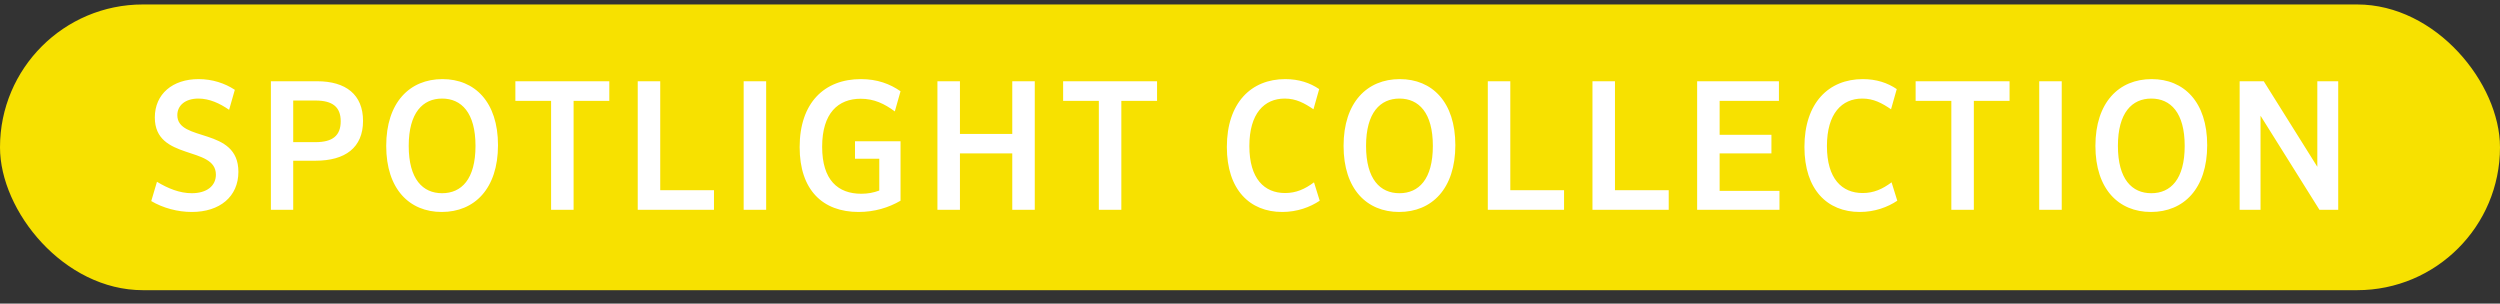
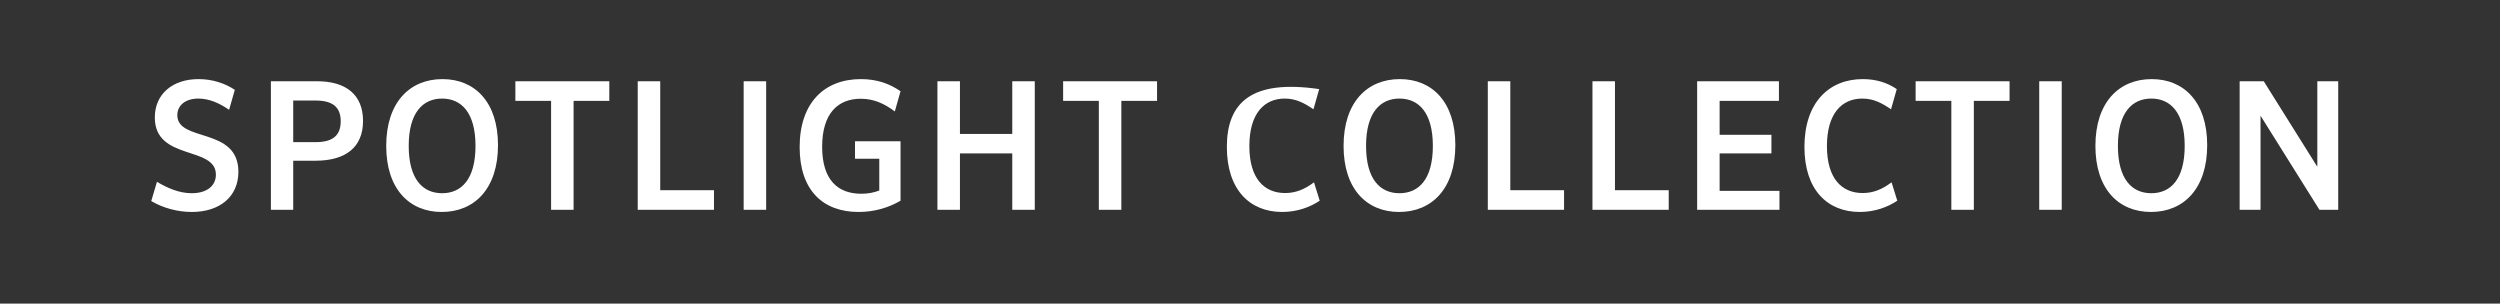
<svg xmlns="http://www.w3.org/2000/svg" width="140" height="17" viewBox="0 0 140 17" fill="none">
  <rect x="0" y="0" width="140" height="17" fill="#333333" stroke="none" />
-   <rect y="0.25" width="140" height="16" rx="8" fill="#F7E100" />
-   <path d="M8.47 11.26C9.13 11.65 9.95 11.87 10.74 11.87C12.31 11.87 13.35 11.01 13.35 9.62C13.35 7.09 9.93 7.98 9.93 6.45C9.93 5.9 10.38 5.52 11.11 5.52C11.73 5.52 12.31 5.79 12.83 6.15L13.15 5.03C12.59 4.66 11.89 4.43 11.12 4.43C9.67 4.43 8.67 5.26 8.67 6.58C8.67 9.02 12.09 8.15 12.09 9.78C12.09 10.41 11.58 10.82 10.74 10.82C10.06 10.82 9.4 10.55 8.79 10.18L8.47 11.26ZM15.17 11.75H16.42V9H17.67C19.33 9 20.33 8.27 20.33 6.77C20.33 5.3 19.37 4.55 17.76 4.55H15.17V11.75ZM16.42 5.63H17.67C18.62 5.63 19.08 5.99 19.08 6.79C19.08 7.6 18.62 7.96 17.67 7.96H16.42V5.63ZM27.888 8.13C27.888 5.71 26.588 4.43 24.778 4.43C22.948 4.43 21.628 5.73 21.628 8.17C21.628 10.59 22.928 11.87 24.738 11.87C26.568 11.87 27.888 10.57 27.888 8.13ZM26.628 8.17C26.628 10.04 25.838 10.82 24.758 10.82C23.678 10.82 22.888 10.04 22.888 8.17C22.888 6.31 23.678 5.52 24.758 5.52C25.838 5.52 26.628 6.31 26.628 8.17ZM30.861 11.75H32.121V5.65H34.121V4.55H28.861V5.65H30.861V11.75ZM35.713 11.75H39.983V10.65H36.973V4.55H35.713V11.75ZM41.645 11.75H42.905V4.55H41.645V11.75ZM48.23 10.85C46.93 10.85 46.04 10.09 46.04 8.22C46.04 6.33 46.94 5.53 48.2 5.53C48.95 5.53 49.53 5.81 50.11 6.24L50.43 5.11C49.84 4.7 49.13 4.43 48.21 4.43C46.17 4.43 44.78 5.75 44.78 8.24C44.78 10.64 46.07 11.87 48.08 11.87C48.97 11.87 49.76 11.63 50.43 11.24V7.91H47.88V8.89H49.24V10.67C48.92 10.79 48.6 10.85 48.23 10.85ZM52.496 11.75H53.757V8.59H56.687V11.75H57.947V4.55H56.687V7.5H53.757V4.55H52.496V11.75ZM61.535 11.75H62.795V5.65H64.795V4.55H59.535V5.65H61.535V11.75ZM73.584 10.21C73.074 10.59 72.584 10.81 71.964 10.81C70.804 10.81 69.964 10.01 69.964 8.18C69.964 6.35 70.804 5.52 71.944 5.52C72.584 5.52 73.054 5.78 73.554 6.12L73.874 4.99C73.364 4.64 72.734 4.43 71.974 4.43C70.064 4.43 68.704 5.76 68.704 8.23C68.704 10.62 69.984 11.87 71.804 11.87C72.644 11.87 73.364 11.6 73.904 11.24L73.584 10.21ZM81.499 8.13C81.499 5.71 80.2 4.43 78.389 4.43C76.559 4.43 75.24 5.73 75.24 8.17C75.24 10.59 76.54 11.87 78.35 11.87C80.18 11.87 81.499 10.57 81.499 8.13ZM80.24 8.17C80.24 10.04 79.45 10.82 78.37 10.82C77.29 10.82 76.499 10.04 76.499 8.17C76.499 6.31 77.29 5.52 78.37 5.52C79.45 5.52 80.24 6.31 80.24 8.17ZM83.317 11.75H87.587V10.65H84.577V4.55H83.317V11.75ZM89.178 11.75H93.448V10.65H90.438V4.55H89.178V11.75ZM95.04 11.75H99.65V10.69H96.299V8.59H99.2V7.55H96.299V5.65H99.62V4.55H95.04V11.75ZM105.928 10.21C105.418 10.59 104.928 10.81 104.308 10.81C103.148 10.81 102.308 10.01 102.308 8.18C102.308 6.35 103.148 5.52 104.288 5.52C104.928 5.52 105.398 5.78 105.898 6.12L106.218 4.99C105.708 4.64 105.078 4.43 104.318 4.43C102.408 4.43 101.048 5.76 101.048 8.23C101.048 10.62 102.328 11.87 104.148 11.87C104.988 11.87 105.708 11.6 106.248 11.24L105.928 10.21ZM109.275 11.75H110.535V5.65H112.535V4.55H107.275V5.65H109.275V11.75ZM114.197 11.75H115.457V4.55H114.197V11.75ZM123.603 8.13C123.603 5.71 122.303 4.43 120.493 4.43C118.663 4.43 117.343 5.73 117.343 8.17C117.343 10.59 118.643 11.87 120.453 11.87C122.283 11.87 123.603 10.57 123.603 8.13ZM122.343 8.17C122.343 10.04 121.553 10.82 120.473 10.82C119.393 10.82 118.603 10.04 118.603 8.17C118.603 6.31 119.393 5.52 120.473 5.52C121.553 5.52 122.343 6.31 122.343 8.17ZM125.42 11.75H126.59V6.48L129.89 11.75H130.94V4.55H129.77V9.34L126.77 4.55H125.42V11.75Z" fill="white" />
+   <path d="M8.47 11.26C9.13 11.65 9.95 11.87 10.74 11.87C12.31 11.87 13.35 11.01 13.35 9.62C13.35 7.09 9.93 7.98 9.93 6.45C9.93 5.9 10.38 5.52 11.11 5.52C11.73 5.52 12.31 5.79 12.83 6.15L13.15 5.03C12.59 4.66 11.89 4.43 11.12 4.43C9.67 4.43 8.67 5.26 8.67 6.58C8.67 9.02 12.09 8.15 12.09 9.78C12.09 10.41 11.58 10.82 10.74 10.82C10.06 10.82 9.4 10.55 8.79 10.18L8.47 11.26ZM15.17 11.75H16.42V9H17.67C19.33 9 20.33 8.27 20.33 6.77C20.33 5.3 19.37 4.55 17.76 4.55H15.17V11.75ZM16.42 5.63H17.67C18.62 5.63 19.08 5.99 19.08 6.79C19.08 7.6 18.62 7.96 17.67 7.96H16.42V5.63ZM27.888 8.13C27.888 5.71 26.588 4.43 24.778 4.43C22.948 4.43 21.628 5.73 21.628 8.17C21.628 10.59 22.928 11.87 24.738 11.87C26.568 11.87 27.888 10.57 27.888 8.13ZM26.628 8.17C26.628 10.04 25.838 10.82 24.758 10.82C23.678 10.82 22.888 10.04 22.888 8.17C22.888 6.31 23.678 5.52 24.758 5.52C25.838 5.52 26.628 6.31 26.628 8.17ZM30.861 11.75H32.121V5.65H34.121V4.55H28.861V5.65H30.861V11.75ZM35.713 11.75H39.983V10.65H36.973V4.55H35.713V11.75ZM41.645 11.75H42.905V4.55H41.645V11.75ZM48.23 10.85C46.93 10.85 46.04 10.09 46.04 8.22C46.04 6.33 46.94 5.53 48.2 5.53C48.95 5.53 49.53 5.81 50.11 6.24L50.43 5.11C49.84 4.7 49.13 4.43 48.21 4.43C46.17 4.43 44.78 5.75 44.78 8.24C44.78 10.64 46.07 11.87 48.08 11.87C48.97 11.87 49.76 11.63 50.43 11.24V7.91H47.88V8.89H49.24V10.67C48.92 10.79 48.6 10.85 48.23 10.85ZM52.496 11.75H53.757V8.59H56.687V11.75H57.947V4.55H56.687V7.5H53.757V4.55H52.496V11.75ZM61.535 11.75H62.795V5.65H64.795V4.55H59.535V5.65H61.535V11.75ZM73.584 10.21C73.074 10.59 72.584 10.81 71.964 10.81C70.804 10.81 69.964 10.01 69.964 8.18C69.964 6.35 70.804 5.52 71.944 5.52C72.584 5.52 73.054 5.78 73.554 6.12L73.874 4.99C70.064 4.43 68.704 5.76 68.704 8.23C68.704 10.62 69.984 11.87 71.804 11.87C72.644 11.87 73.364 11.6 73.904 11.24L73.584 10.21ZM81.499 8.13C81.499 5.71 80.2 4.43 78.389 4.43C76.559 4.43 75.24 5.73 75.24 8.17C75.24 10.59 76.54 11.87 78.35 11.87C80.18 11.87 81.499 10.57 81.499 8.13ZM80.24 8.17C80.24 10.04 79.45 10.82 78.37 10.82C77.29 10.82 76.499 10.04 76.499 8.17C76.499 6.31 77.29 5.52 78.37 5.52C79.45 5.52 80.24 6.31 80.24 8.17ZM83.317 11.75H87.587V10.65H84.577V4.55H83.317V11.75ZM89.178 11.75H93.448V10.65H90.438V4.55H89.178V11.75ZM95.04 11.75H99.65V10.69H96.299V8.59H99.2V7.55H96.299V5.65H99.62V4.55H95.04V11.75ZM105.928 10.21C105.418 10.59 104.928 10.81 104.308 10.81C103.148 10.81 102.308 10.01 102.308 8.18C102.308 6.35 103.148 5.52 104.288 5.52C104.928 5.52 105.398 5.78 105.898 6.12L106.218 4.99C105.708 4.64 105.078 4.43 104.318 4.43C102.408 4.43 101.048 5.76 101.048 8.23C101.048 10.62 102.328 11.87 104.148 11.87C104.988 11.87 105.708 11.6 106.248 11.24L105.928 10.21ZM109.275 11.75H110.535V5.65H112.535V4.55H107.275V5.65H109.275V11.75ZM114.197 11.75H115.457V4.55H114.197V11.75ZM123.603 8.13C123.603 5.71 122.303 4.43 120.493 4.43C118.663 4.43 117.343 5.73 117.343 8.17C117.343 10.59 118.643 11.87 120.453 11.87C122.283 11.87 123.603 10.57 123.603 8.13ZM122.343 8.17C122.343 10.04 121.553 10.82 120.473 10.82C119.393 10.82 118.603 10.04 118.603 8.17C118.603 6.31 119.393 5.52 120.473 5.52C121.553 5.52 122.343 6.31 122.343 8.17ZM125.42 11.75H126.59V6.48L129.89 11.75H130.94V4.55H129.77V9.34L126.77 4.55H125.42V11.75Z" fill="white" />
</svg>